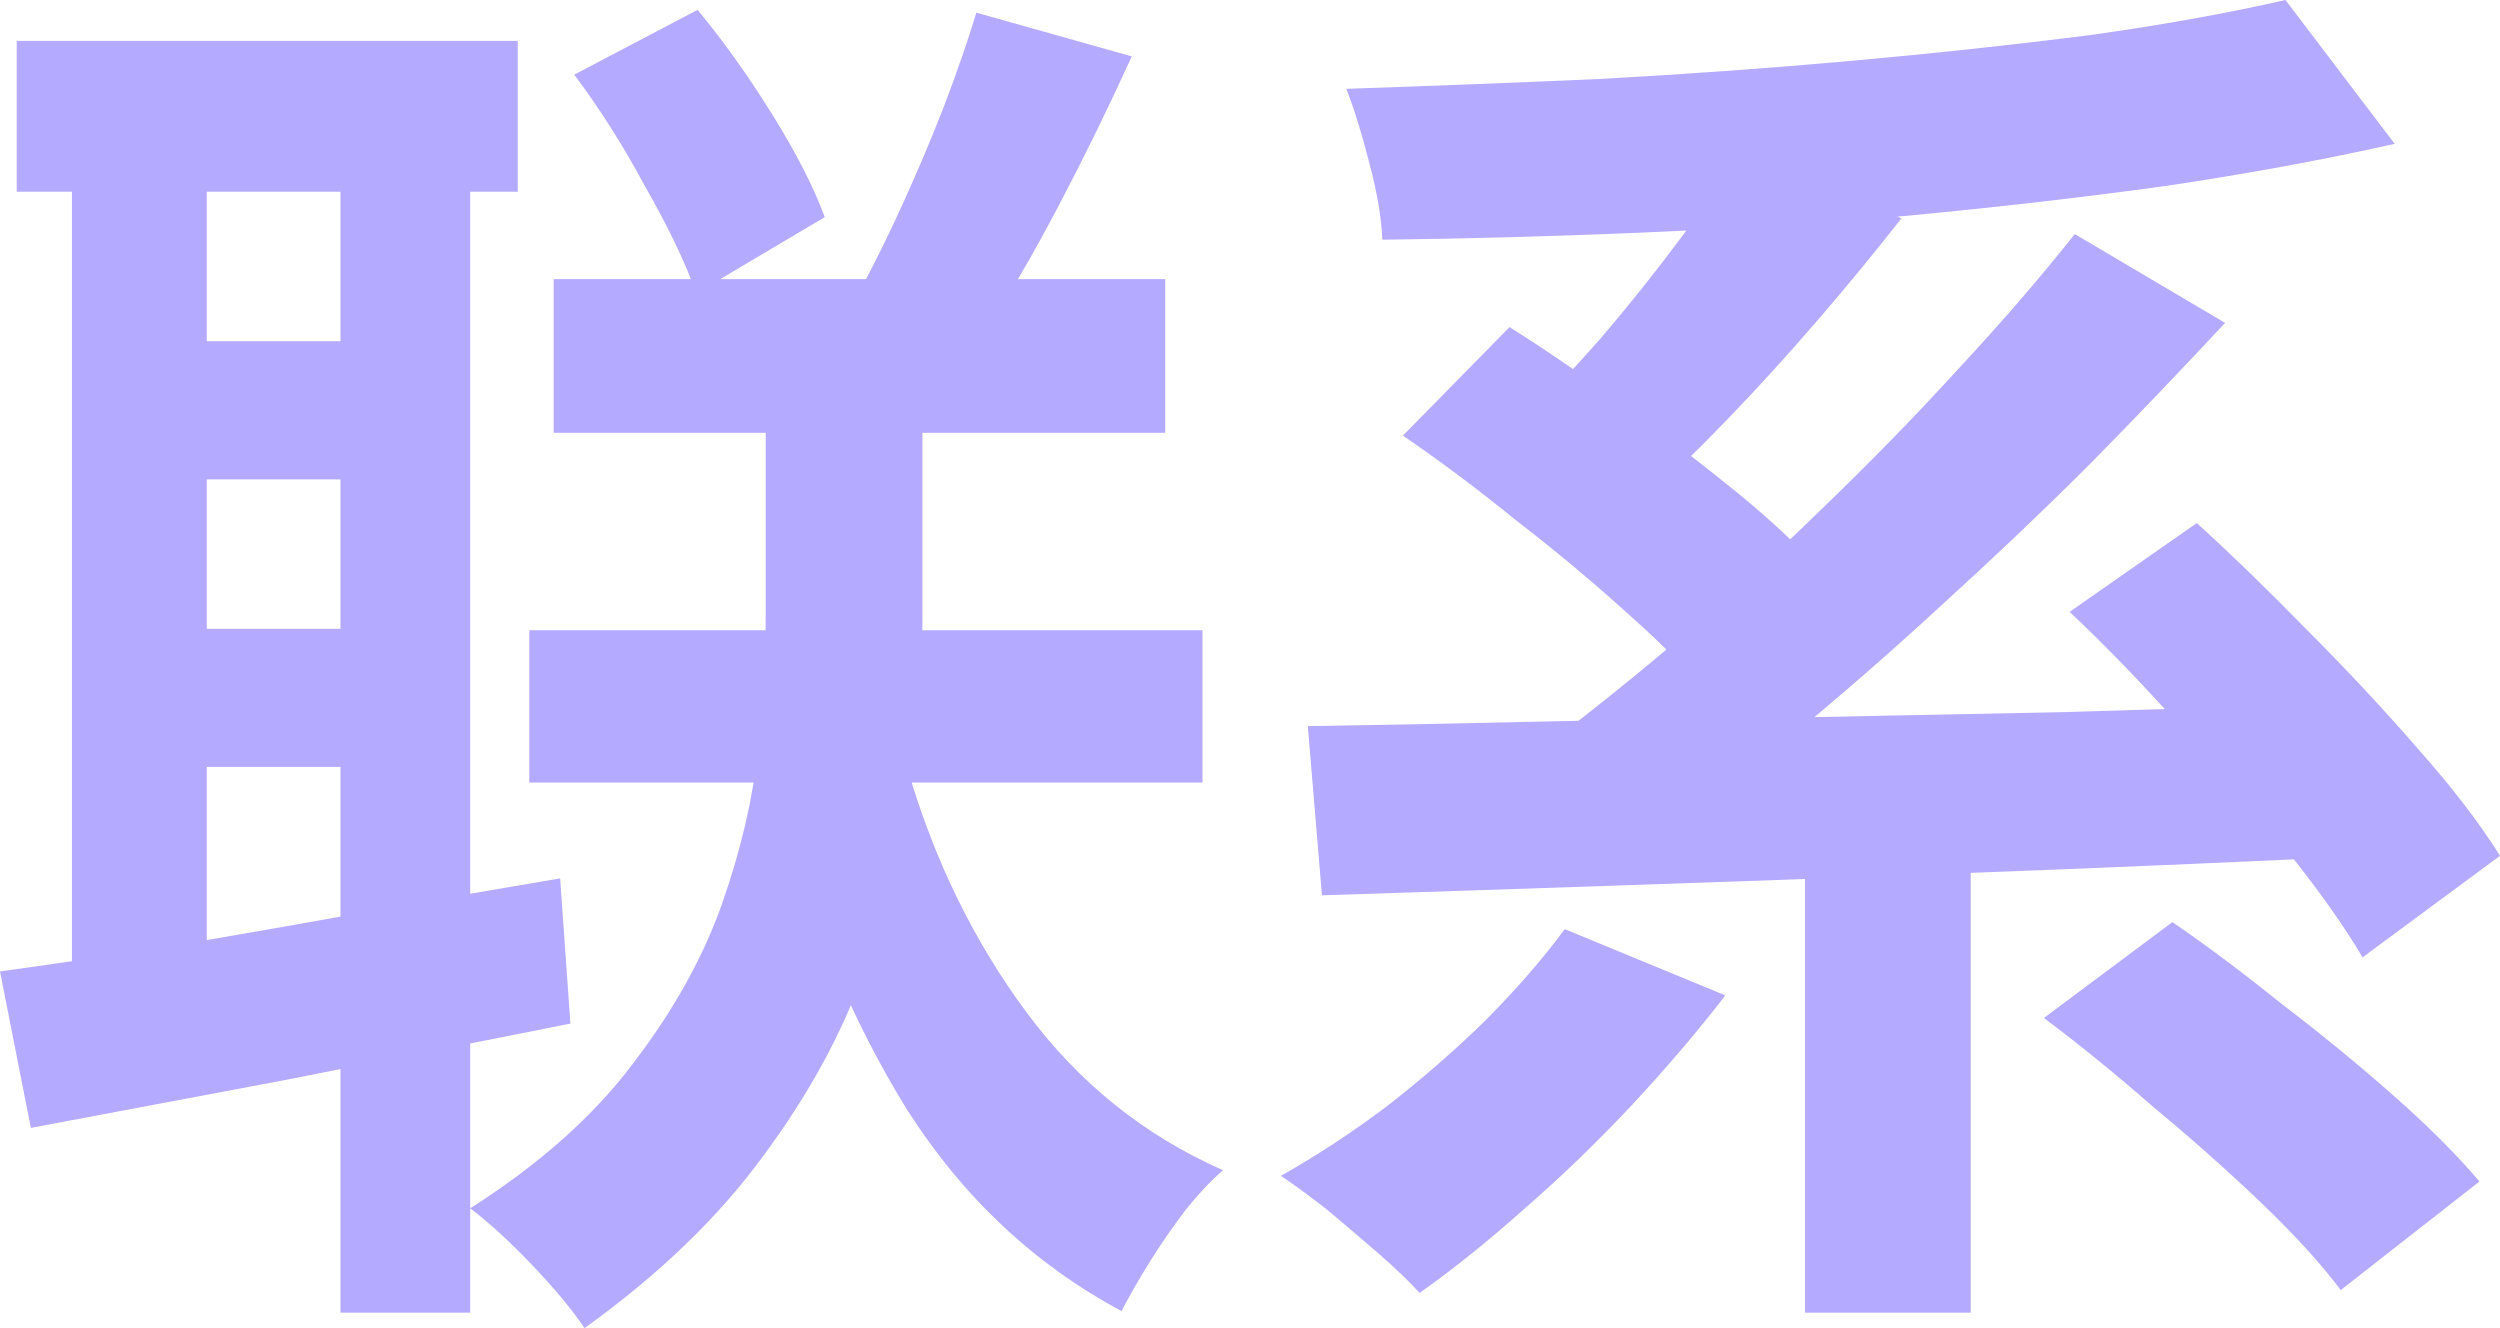
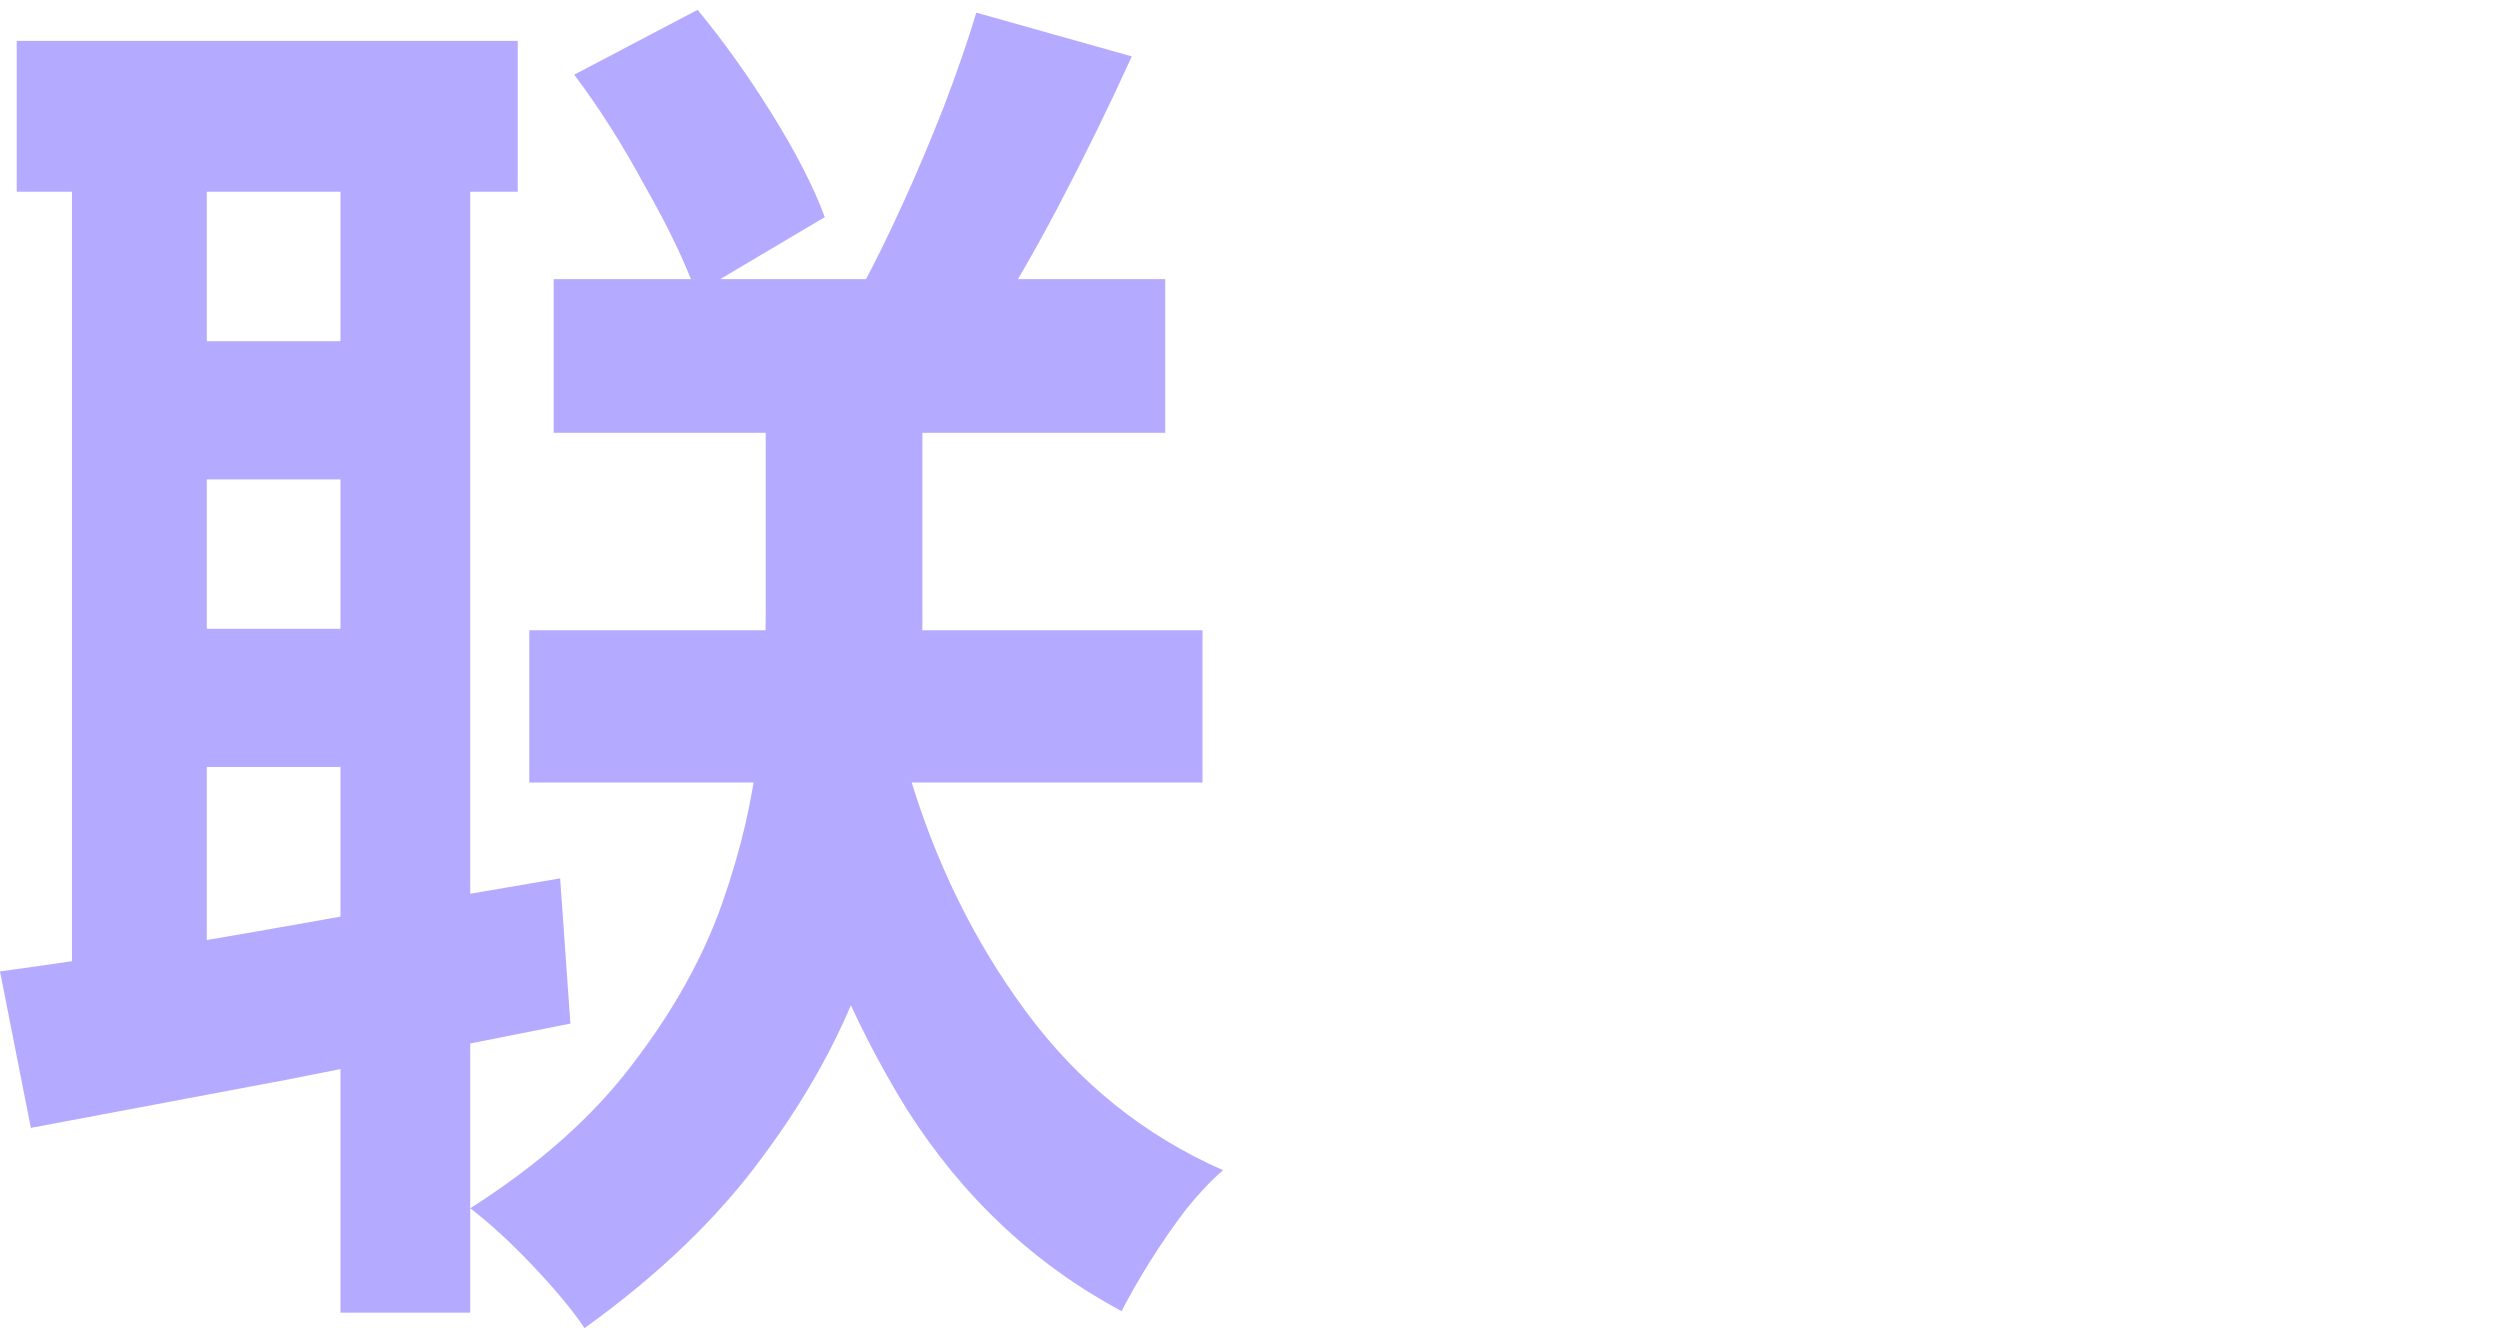
<svg xmlns="http://www.w3.org/2000/svg" width="32" height="17" viewBox="0 0 32 17" fill="none">
  <path d="M7.087 3.573H14.915V5.54H7.087V3.573ZM6.775 8.067H15.392V10.016H6.775V8.067ZM9.801 5.252H11.807V7.904C11.807 8.554 11.758 9.264 11.659 10.034C11.56 10.804 11.363 11.598 11.067 12.416C10.782 13.222 10.349 14.016 9.768 14.798C9.198 15.58 8.436 16.314 7.482 17C7.329 16.771 7.109 16.507 6.824 16.206C6.539 15.905 6.271 15.659 6.019 15.466C6.906 14.901 7.603 14.281 8.107 13.607C8.622 12.934 9 12.254 9.242 11.568C9.483 10.882 9.636 10.226 9.702 9.601C9.768 8.963 9.801 8.386 9.801 7.868V5.252ZM11.626 9.872C11.966 11.027 12.47 12.055 13.139 12.957C13.807 13.86 14.646 14.534 15.655 14.979C15.501 15.111 15.342 15.28 15.178 15.484C15.013 15.701 14.86 15.923 14.717 16.152C14.575 16.38 14.454 16.591 14.356 16.783C13.237 16.182 12.322 15.322 11.61 14.203C10.908 13.072 10.36 11.76 9.965 10.269L11.626 9.872ZM12.497 0.162L14.487 0.722C14.191 1.372 13.879 2.009 13.55 2.635C13.221 3.26 12.909 3.796 12.613 4.241L11.018 3.7C11.193 3.375 11.374 3.008 11.56 2.599C11.746 2.19 11.922 1.775 12.086 1.353C12.251 0.92 12.388 0.523 12.497 0.162ZM7.35 0.956L8.929 0.126C9.258 0.523 9.576 0.969 9.883 1.462C10.19 1.955 10.415 2.394 10.557 2.779L8.913 3.754C8.77 3.357 8.551 2.9 8.255 2.382C7.97 1.853 7.668 1.378 7.35 0.956ZM0.214 0.523H6.627V2.454H0.214V0.523ZM1.99 4.367H4.95V6.136H1.99V4.367ZM1.99 8.049H4.95V9.817H1.99V8.049ZM0.921 1.552H2.647V12.885H0.921V1.552ZM4.358 1.552H6.019V16.802H4.358V1.552ZM0 12.434C0.614 12.35 1.31 12.248 2.088 12.127C2.878 11.995 3.705 11.851 4.571 11.694C5.448 11.538 6.314 11.387 7.17 11.243L7.301 13.102C6.095 13.342 4.878 13.583 3.651 13.824C2.434 14.052 1.348 14.257 0.395 14.437L0 12.434Z" fill="#B4AAFF" />
-   <path d="M20.029 11.893L22.084 12.741C21.733 13.198 21.333 13.667 20.884 14.149C20.445 14.618 19.99 15.057 19.519 15.466C19.048 15.887 18.598 16.248 18.171 16.549C18.039 16.404 17.864 16.236 17.644 16.044C17.436 15.863 17.217 15.677 16.987 15.484C16.756 15.304 16.559 15.159 16.395 15.051C16.844 14.798 17.294 14.504 17.743 14.167C18.192 13.818 18.615 13.451 19.009 13.066C19.404 12.669 19.744 12.278 20.029 11.893ZM26.162 13.03L27.807 11.803C28.245 12.103 28.711 12.452 29.204 12.849C29.709 13.234 30.186 13.625 30.635 14.022C31.085 14.419 31.452 14.786 31.737 15.123L29.961 16.513C29.709 16.176 29.369 15.803 28.941 15.394C28.514 14.985 28.053 14.576 27.56 14.167C27.078 13.746 26.612 13.367 26.162 13.03ZM17.957 5.576L19.322 4.187C19.782 4.476 20.265 4.806 20.769 5.179C21.284 5.552 21.777 5.931 22.249 6.316C22.72 6.701 23.098 7.062 23.383 7.399L21.92 8.969C21.657 8.632 21.3 8.265 20.851 7.868C20.401 7.459 19.919 7.056 19.404 6.659C18.9 6.25 18.417 5.889 17.957 5.576ZM26.491 7.832L28.119 6.695C28.569 7.104 29.04 7.562 29.533 8.067C30.038 8.572 30.509 9.077 30.948 9.583C31.386 10.076 31.737 10.533 32 10.954L30.241 12.254C29.999 11.845 29.67 11.382 29.254 10.864C28.837 10.347 28.388 9.823 27.905 9.294C27.423 8.753 26.952 8.265 26.491 7.832ZM23.104 10.269H25.225V16.802H23.104V10.269ZM16.74 9.294C17.573 9.282 18.511 9.264 19.552 9.24C20.604 9.216 21.712 9.198 22.874 9.186C24.047 9.162 25.241 9.138 26.458 9.114C27.675 9.077 28.876 9.041 30.06 9.005L29.961 10.972C28.415 11.045 26.853 11.111 25.274 11.171C23.696 11.231 22.188 11.285 20.752 11.333C19.327 11.382 18.05 11.424 16.921 11.46L16.74 9.294ZM26.557 2.996L28.481 4.133C27.933 4.722 27.357 5.324 26.754 5.937C26.151 6.539 25.532 7.128 24.896 7.706C24.271 8.283 23.646 8.831 23.022 9.348C22.408 9.854 21.821 10.305 21.262 10.702L19.716 9.601C20.275 9.18 20.862 8.711 21.476 8.193C22.101 7.664 22.715 7.104 23.318 6.515C23.931 5.925 24.512 5.33 25.061 4.728C25.62 4.127 26.119 3.549 26.557 2.996ZM22.397 1.751L24.337 2.797C23.997 3.23 23.636 3.67 23.252 4.115C22.868 4.56 22.484 4.981 22.101 5.378C21.728 5.763 21.377 6.106 21.048 6.407L19.453 5.432C19.771 5.119 20.111 4.758 20.473 4.349C20.834 3.928 21.185 3.489 21.525 3.032C21.865 2.575 22.155 2.148 22.397 1.751ZM29.254 0L30.652 1.841C29.742 2.045 28.761 2.226 27.708 2.382C26.656 2.527 25.559 2.653 24.419 2.761C23.279 2.857 22.139 2.93 20.999 2.978C19.87 3.026 18.768 3.056 17.694 3.068C17.683 2.791 17.628 2.466 17.529 2.093C17.431 1.708 17.332 1.39 17.233 1.137C18.297 1.101 19.377 1.059 20.473 1.011C21.58 0.95 22.665 0.872 23.729 0.776C24.792 0.68 25.795 0.571 26.738 0.451C27.681 0.319 28.519 0.168 29.254 0Z" fill="#B4AAFF" />
</svg>